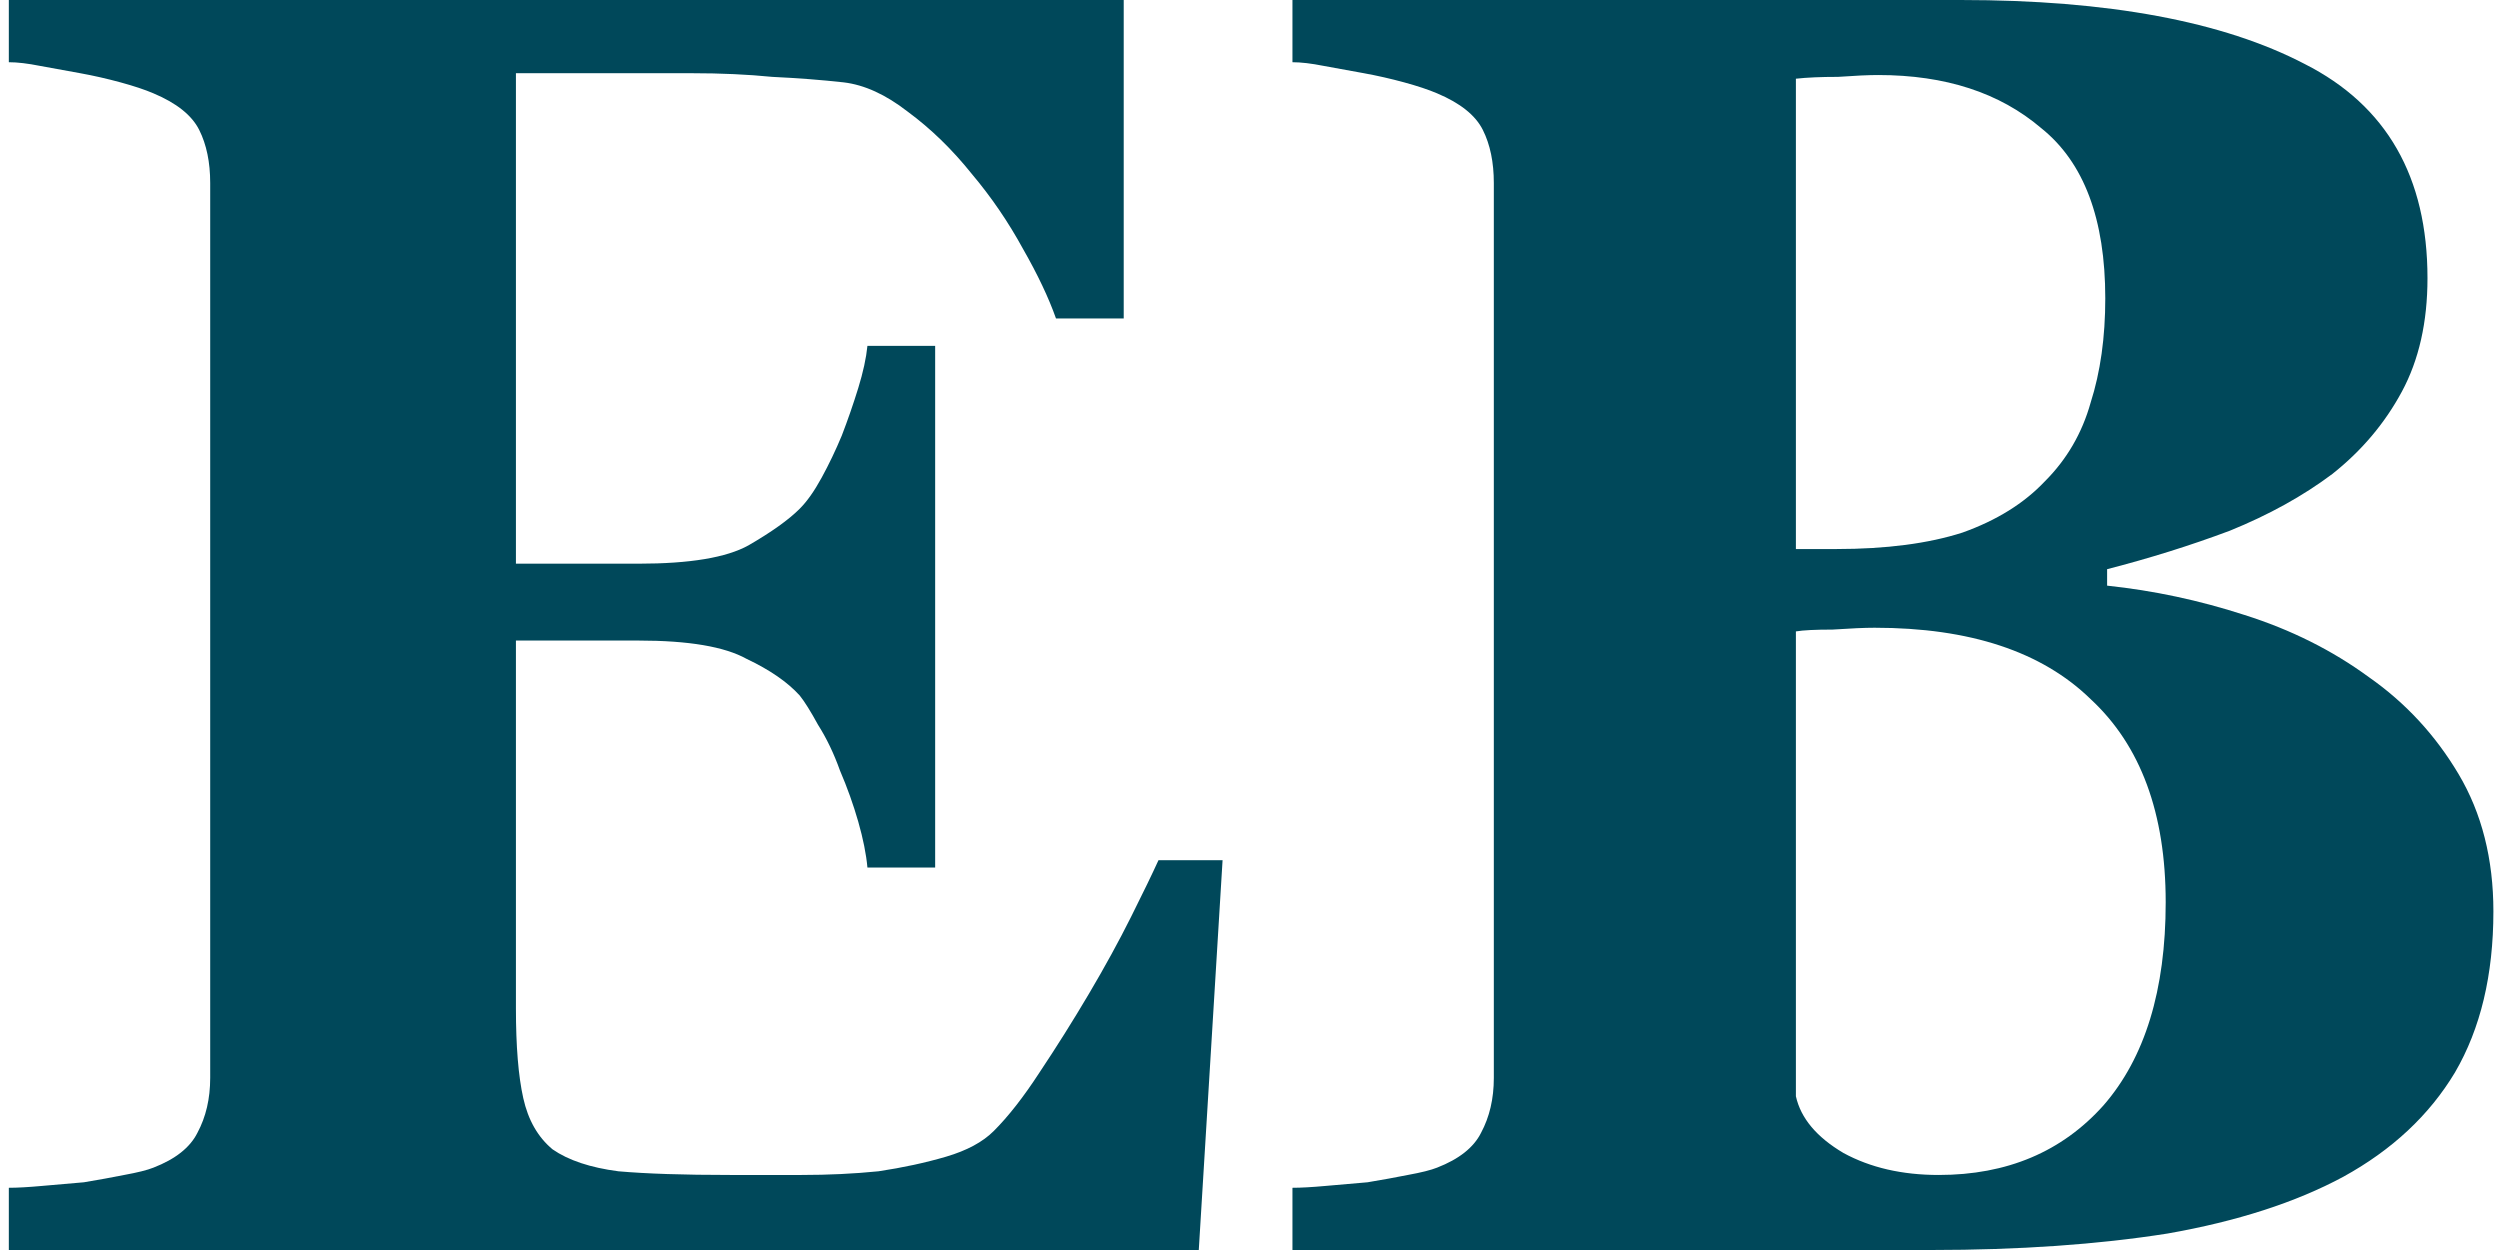
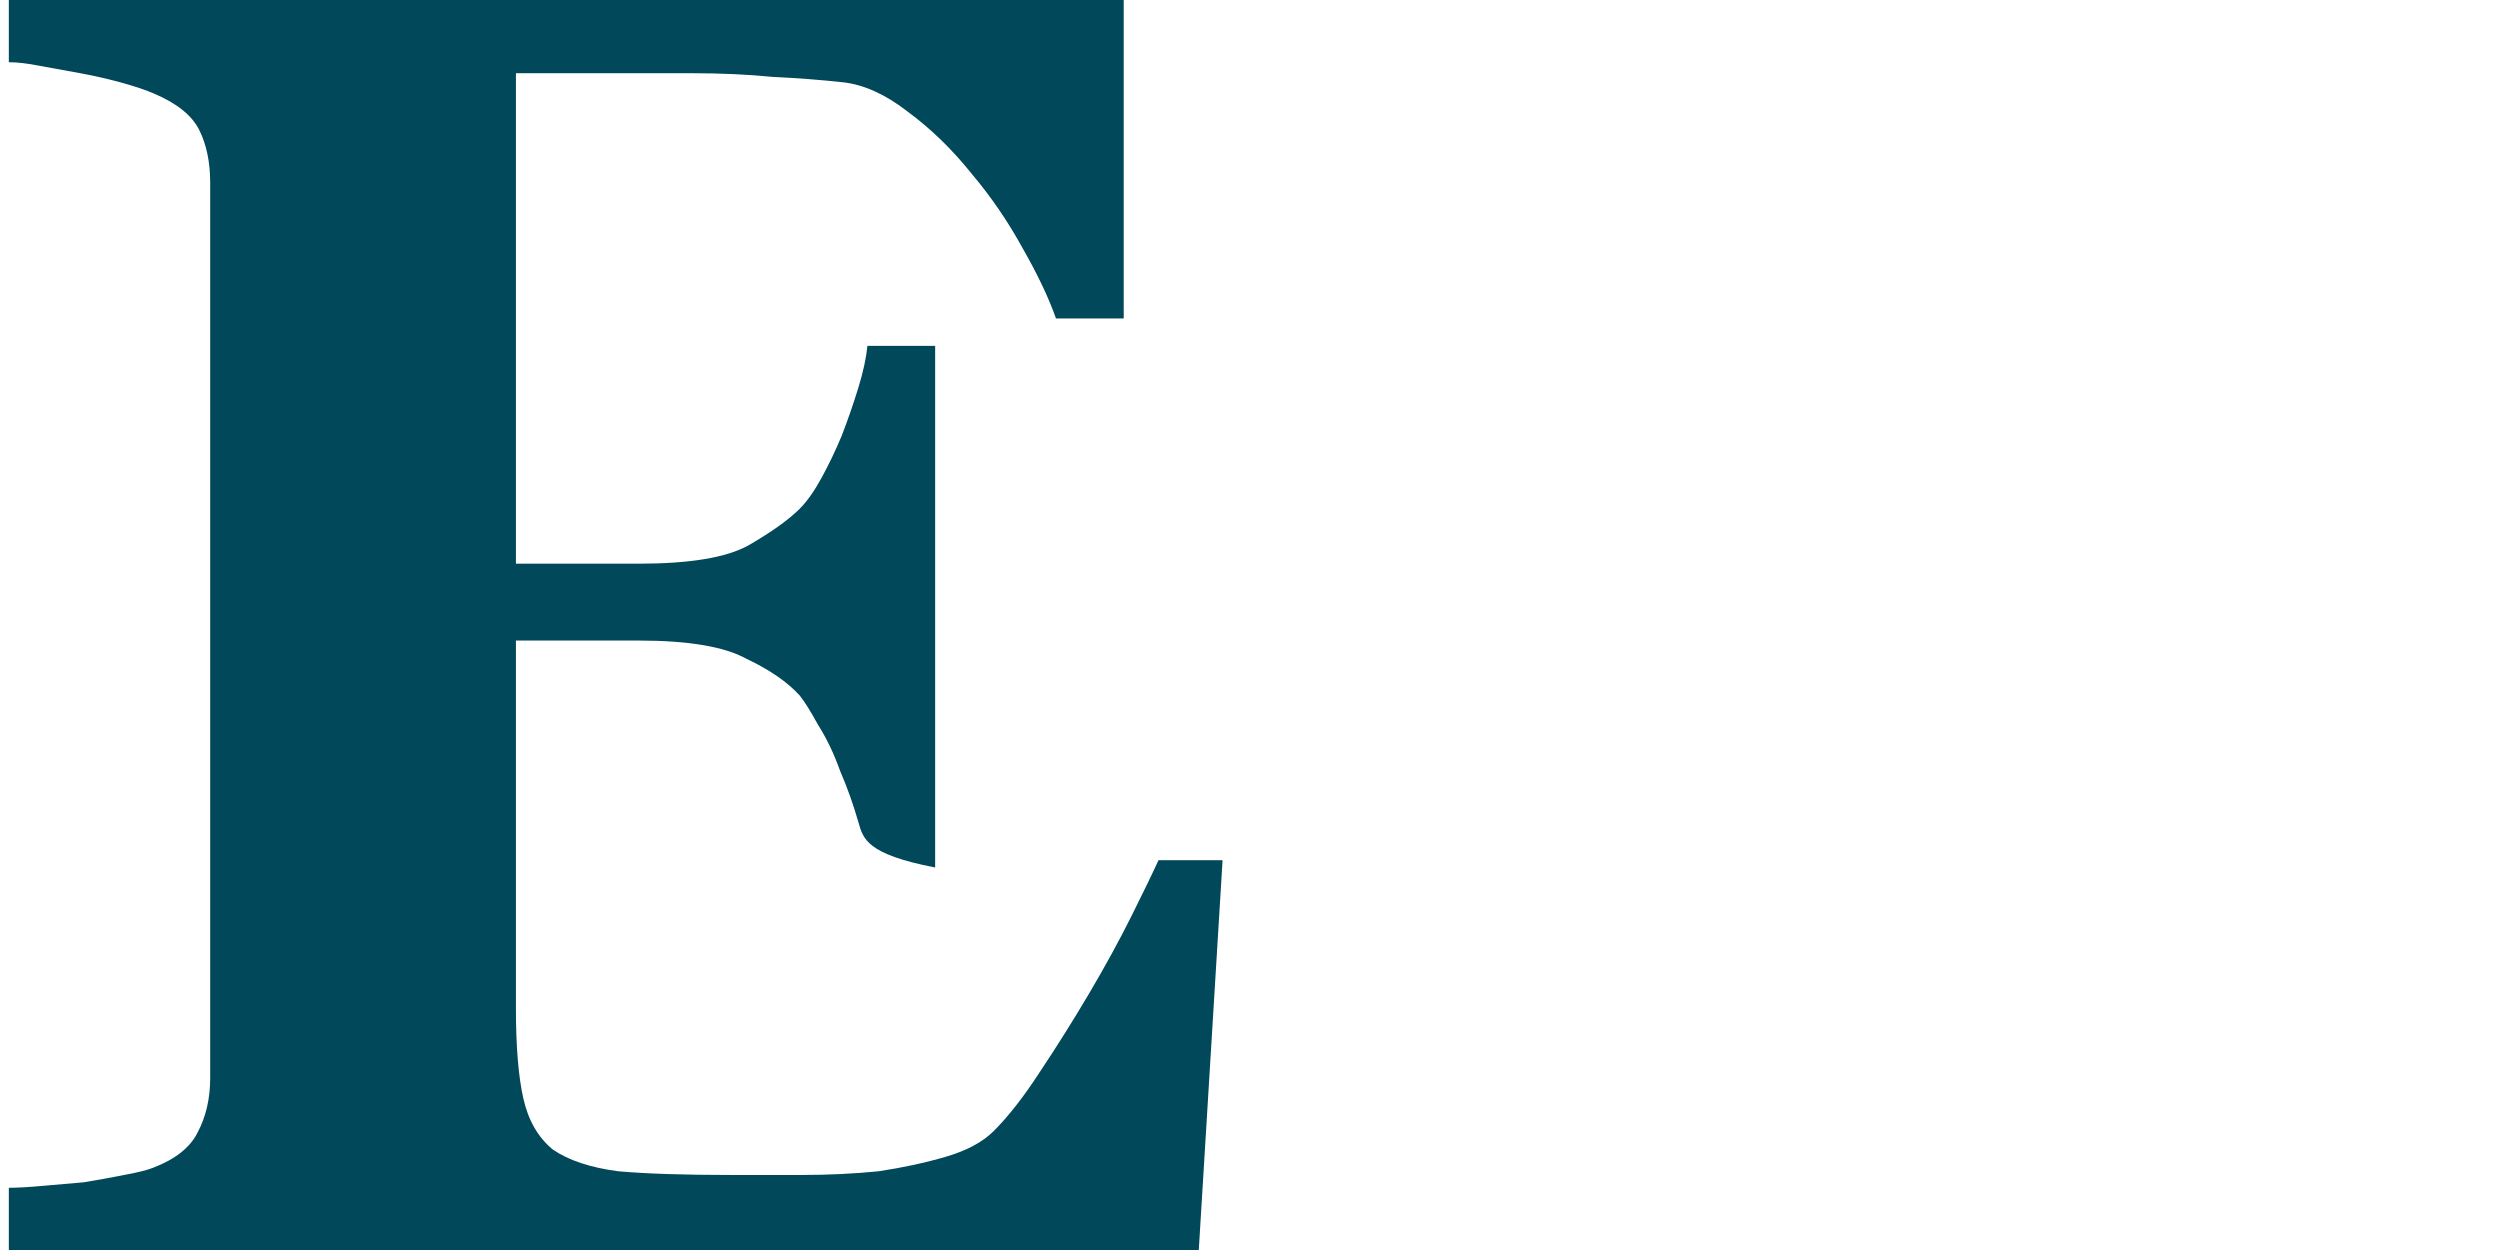
<svg xmlns="http://www.w3.org/2000/svg" width="162" height="81" viewBox="0 0 162 81" fill="none">
-   <path d="M77.681 81H0.572V76.968C1.125 76.968 1.837 76.928 2.707 76.849C3.577 76.77 4.487 76.691 5.436 76.612C6.385 76.454 7.255 76.296 8.045 76.138C8.915 75.98 9.548 75.821 9.943 75.663C11.367 75.11 12.316 74.359 12.791 73.41C13.344 72.382 13.621 71.196 13.621 69.852V11.859C13.621 10.515 13.384 9.369 12.909 8.42C12.435 7.471 11.446 6.681 9.943 6.048C9.39 5.811 8.678 5.574 7.808 5.337C6.938 5.1 6.068 4.902 5.198 4.744C4.328 4.586 3.458 4.428 2.588 4.269C1.798 4.111 1.125 4.032 0.572 4.032V0H72.817V20.635H68.428C67.953 19.291 67.241 17.789 66.292 16.129C65.343 14.389 64.236 12.769 62.971 11.267C61.705 9.685 60.321 8.341 58.819 7.234C57.395 6.127 56.011 5.495 54.667 5.337C53.243 5.179 51.701 5.06 50.04 4.981C48.458 4.823 46.718 4.744 44.82 4.744H33.432V36.527H41.38C44.702 36.527 47.074 36.132 48.498 35.341C50.001 34.471 51.108 33.681 51.819 32.969C52.294 32.495 52.769 31.823 53.243 30.953C53.718 30.084 54.153 29.174 54.548 28.226C54.943 27.198 55.299 26.17 55.616 25.142C55.932 24.114 56.13 23.205 56.209 22.414H60.598V56.214H56.209C56.13 55.344 55.932 54.356 55.616 53.249C55.299 52.142 54.904 51.035 54.429 49.928C54.034 48.821 53.559 47.833 53.006 46.963C52.531 46.094 52.136 45.461 51.819 45.066C51.029 44.196 49.882 43.406 48.379 42.694C46.956 41.903 44.623 41.508 41.38 41.508H33.432V65.346C33.432 67.796 33.59 69.734 33.907 71.157C34.223 72.58 34.856 73.687 35.805 74.477C36.833 75.189 38.256 75.663 40.075 75.9C41.894 76.059 44.306 76.138 47.312 76.138C48.735 76.138 50.277 76.138 51.938 76.138C53.678 76.138 55.339 76.059 56.921 75.9C58.502 75.663 59.965 75.347 61.31 74.952C62.654 74.556 63.682 74.003 64.394 73.291C65.343 72.343 66.332 71.078 67.36 69.496C68.467 67.836 69.535 66.136 70.563 64.397C71.591 62.657 72.501 60.997 73.291 59.416C74.082 57.834 74.675 56.609 75.071 55.739H79.223L77.681 81Z" fill="#00485A" />
-   <path d="M161.572 59.06C161.572 63.171 160.741 66.65 159.081 69.496C157.42 72.263 155.008 74.517 151.844 76.256C148.76 77.916 144.964 79.142 140.456 79.933C135.948 80.644 130.847 81 125.153 81H83.751V76.968C84.305 76.968 85.016 76.928 85.886 76.849C86.756 76.77 87.666 76.691 88.615 76.612C89.564 76.454 90.434 76.296 91.225 76.138C92.095 75.98 92.727 75.821 93.123 75.663C94.546 75.11 95.495 74.359 95.97 73.41C96.523 72.382 96.8 71.196 96.8 69.852V11.859C96.8 10.515 96.563 9.369 96.088 8.42C95.614 7.471 94.626 6.681 93.123 6.048C92.569 5.811 91.857 5.574 90.987 5.337C90.118 5.1 89.248 4.902 88.378 4.744C87.508 4.586 86.638 4.428 85.768 4.269C84.977 4.111 84.305 4.032 83.751 4.032V0H127.051C136.62 0 144.054 1.384 149.353 4.151C154.652 6.839 157.301 11.464 157.301 18.026C157.301 20.873 156.748 23.324 155.64 25.379C154.533 27.435 153.03 29.214 151.132 30.716C149.234 32.139 147.02 33.365 144.489 34.392C141.958 35.341 139.309 36.171 136.541 36.883V37.95C139.546 38.267 142.512 38.899 145.438 39.848C148.443 40.797 151.132 42.141 153.505 43.88C155.878 45.54 157.815 47.635 159.318 50.165C160.82 52.696 161.572 55.66 161.572 59.06ZM136.422 19.331C136.422 14.192 135.038 10.515 132.27 8.302C129.581 6.009 126.062 4.862 121.712 4.862C121.08 4.862 120.21 4.902 119.103 4.981C117.995 4.981 117.086 5.021 116.374 5.1V35.578H118.984C122.226 35.578 124.955 35.222 127.169 34.511C129.384 33.72 131.163 32.614 132.508 31.19C133.931 29.767 134.92 28.067 135.473 26.091C136.106 24.114 136.422 21.861 136.422 19.331ZM140.337 58.467C140.337 52.696 138.716 48.307 135.473 45.303C132.31 42.22 127.644 40.678 121.475 40.678C120.842 40.678 119.933 40.717 118.747 40.797C117.639 40.797 116.849 40.836 116.374 40.915V71.038C116.69 72.461 117.719 73.687 119.458 74.715C121.198 75.663 123.255 76.138 125.627 76.138C130.056 76.138 133.615 74.635 136.304 71.631C138.993 68.548 140.337 64.16 140.337 58.467Z" fill="#00485A" />
+   <path d="M77.681 81H0.572V76.968C1.125 76.968 1.837 76.928 2.707 76.849C3.577 76.77 4.487 76.691 5.436 76.612C6.385 76.454 7.255 76.296 8.045 76.138C8.915 75.98 9.548 75.821 9.943 75.663C11.367 75.11 12.316 74.359 12.791 73.41C13.344 72.382 13.621 71.196 13.621 69.852V11.859C13.621 10.515 13.384 9.369 12.909 8.42C12.435 7.471 11.446 6.681 9.943 6.048C9.39 5.811 8.678 5.574 7.808 5.337C6.938 5.1 6.068 4.902 5.198 4.744C4.328 4.586 3.458 4.428 2.588 4.269C1.798 4.111 1.125 4.032 0.572 4.032V0H72.817V20.635H68.428C67.953 19.291 67.241 17.789 66.292 16.129C65.343 14.389 64.236 12.769 62.971 11.267C61.705 9.685 60.321 8.341 58.819 7.234C57.395 6.127 56.011 5.495 54.667 5.337C53.243 5.179 51.701 5.06 50.04 4.981C48.458 4.823 46.718 4.744 44.82 4.744H33.432V36.527H41.38C44.702 36.527 47.074 36.132 48.498 35.341C50.001 34.471 51.108 33.681 51.819 32.969C52.294 32.495 52.769 31.823 53.243 30.953C53.718 30.084 54.153 29.174 54.548 28.226C54.943 27.198 55.299 26.17 55.616 25.142C55.932 24.114 56.13 23.205 56.209 22.414H60.598V56.214C56.13 55.344 55.932 54.356 55.616 53.249C55.299 52.142 54.904 51.035 54.429 49.928C54.034 48.821 53.559 47.833 53.006 46.963C52.531 46.094 52.136 45.461 51.819 45.066C51.029 44.196 49.882 43.406 48.379 42.694C46.956 41.903 44.623 41.508 41.38 41.508H33.432V65.346C33.432 67.796 33.59 69.734 33.907 71.157C34.223 72.58 34.856 73.687 35.805 74.477C36.833 75.189 38.256 75.663 40.075 75.9C41.894 76.059 44.306 76.138 47.312 76.138C48.735 76.138 50.277 76.138 51.938 76.138C53.678 76.138 55.339 76.059 56.921 75.9C58.502 75.663 59.965 75.347 61.31 74.952C62.654 74.556 63.682 74.003 64.394 73.291C65.343 72.343 66.332 71.078 67.36 69.496C68.467 67.836 69.535 66.136 70.563 64.397C71.591 62.657 72.501 60.997 73.291 59.416C74.082 57.834 74.675 56.609 75.071 55.739H79.223L77.681 81Z" fill="#00485A" />
</svg>